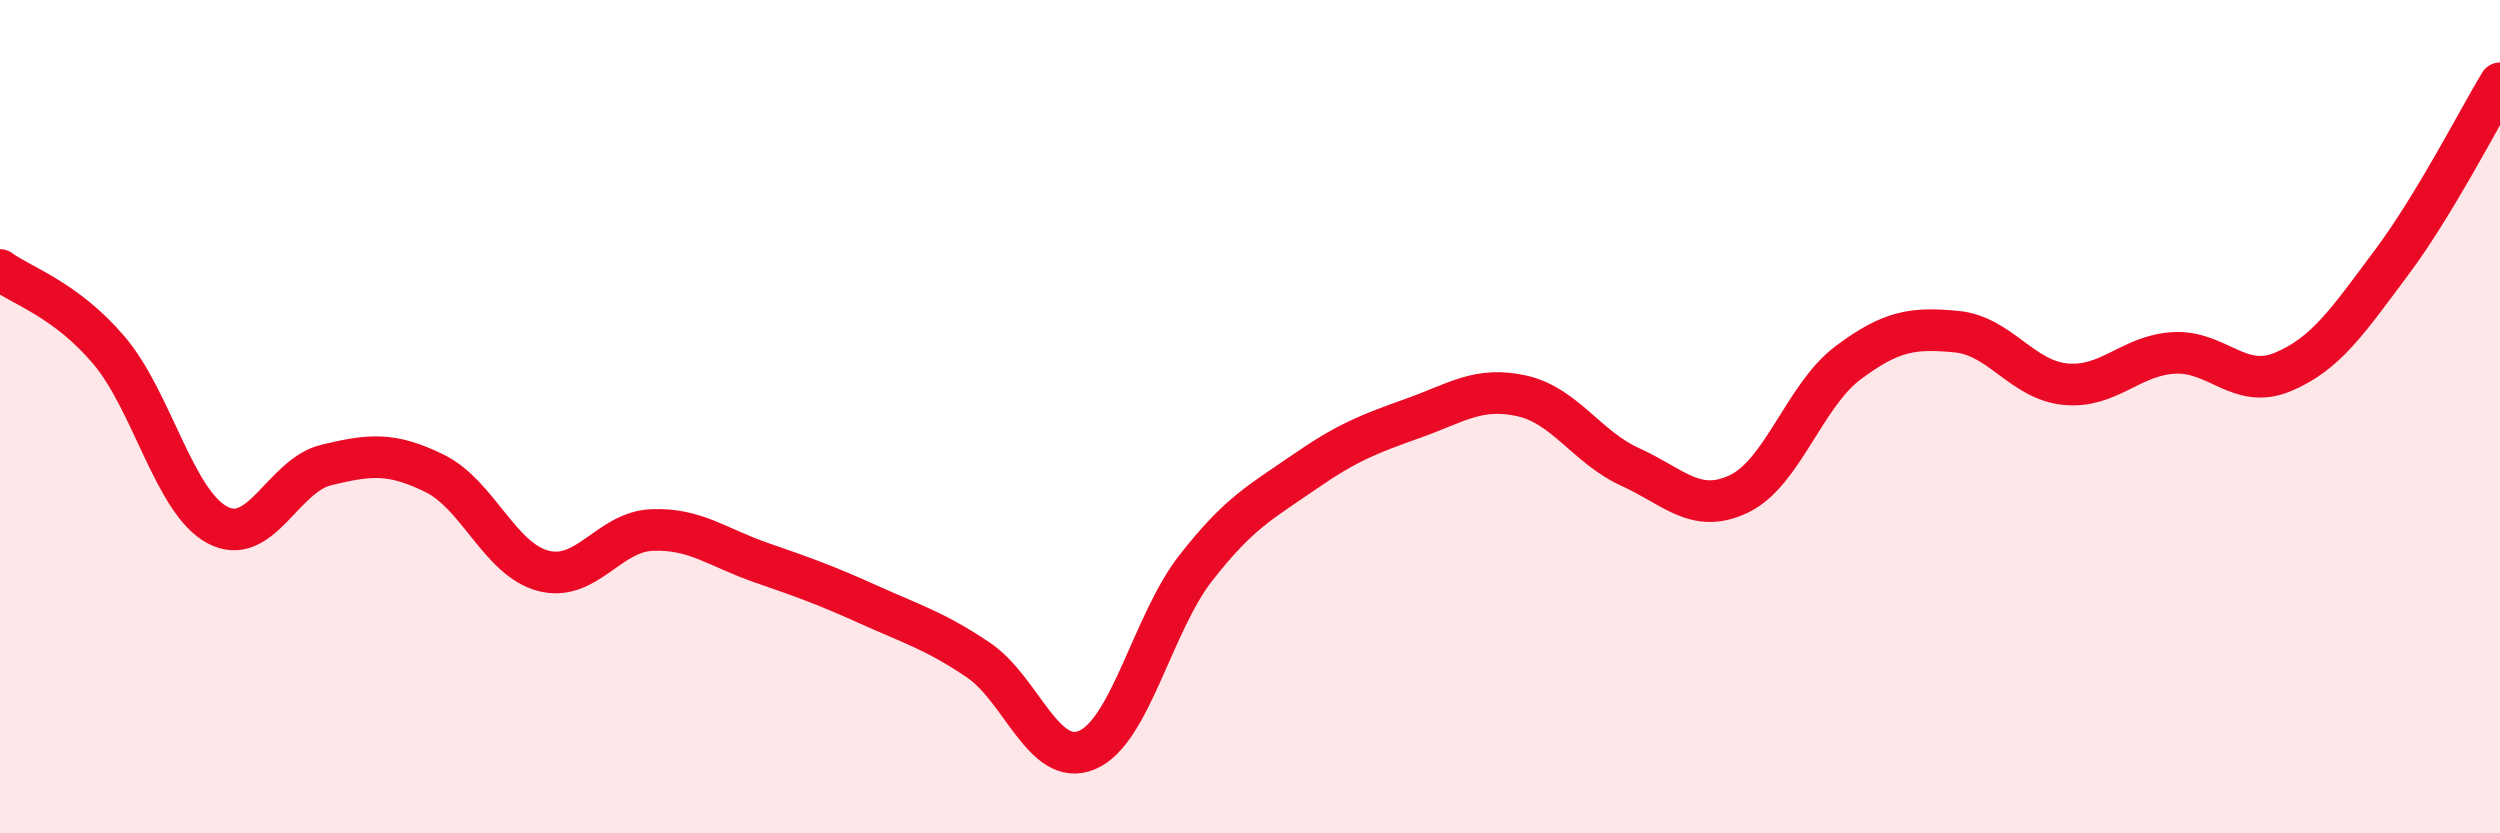
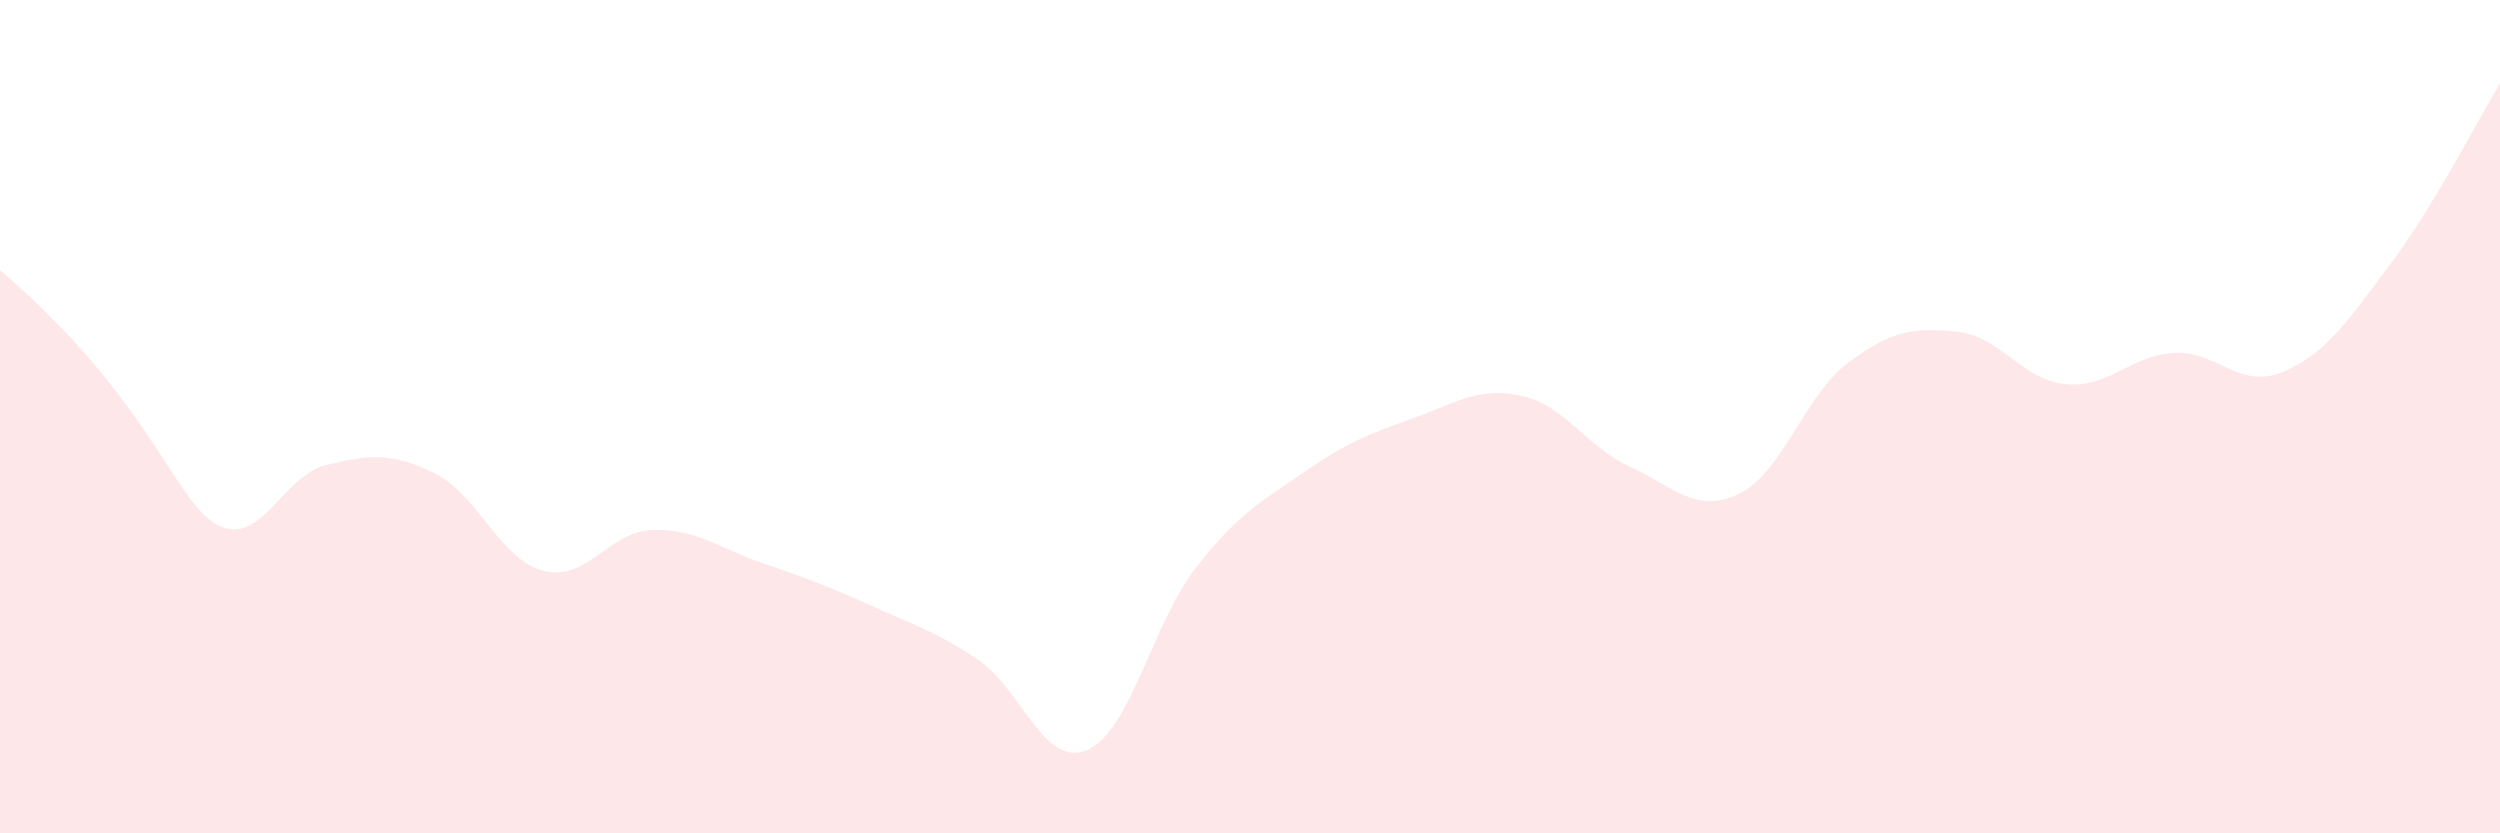
<svg xmlns="http://www.w3.org/2000/svg" width="60" height="20" viewBox="0 0 60 20">
-   <path d="M 0,6.48 C 0.52,6.86 1.57,7.18 2.61,8.4 C 3.65,9.62 4.18,12.05 5.22,12.6 C 6.26,13.15 6.79,11.41 7.83,11.16 C 8.87,10.91 9.39,10.85 10.43,11.36 C 11.47,11.87 12,13.43 13.04,13.7 C 14.08,13.97 14.61,12.76 15.65,12.72 C 16.69,12.68 17.22,13.14 18.26,13.5 C 19.3,13.86 19.83,14.05 20.87,14.52 C 21.91,14.99 22.44,15.14 23.48,15.84 C 24.52,16.54 25.05,18.44 26.09,18 C 27.13,17.56 27.66,14.96 28.7,13.63 C 29.74,12.3 30.26,12.05 31.3,11.33 C 32.34,10.61 32.87,10.41 33.91,10.04 C 34.95,9.67 35.48,9.27 36.52,9.5 C 37.56,9.73 38.09,10.74 39.13,11.21 C 40.17,11.68 40.7,12.35 41.74,11.85 C 42.78,11.35 43.31,9.49 44.35,8.71 C 45.39,7.93 45.92,7.86 46.96,7.96 C 48,8.06 48.53,9.12 49.57,9.22 C 50.61,9.32 51.13,8.53 52.17,8.47 C 53.21,8.41 53.74,9.36 54.78,8.93 C 55.82,8.5 56.35,7.7 57.39,6.31 C 58.43,4.92 59.48,2.86 60,2L60 20L0 20Z" fill="#EB0A25" opacity="0.1" stroke-linecap="round" stroke-linejoin="round" />
-   <path d="M 0,6.48 C 0.52,6.86 1.57,7.18 2.61,8.4 C 3.65,9.62 4.18,12.05 5.22,12.6 C 6.26,13.15 6.79,11.41 7.83,11.16 C 8.87,10.91 9.39,10.85 10.43,11.36 C 11.47,11.87 12,13.43 13.04,13.7 C 14.08,13.97 14.61,12.76 15.65,12.72 C 16.69,12.68 17.22,13.14 18.26,13.5 C 19.3,13.86 19.83,14.05 20.87,14.52 C 21.91,14.99 22.44,15.14 23.48,15.84 C 24.52,16.54 25.05,18.44 26.09,18 C 27.13,17.56 27.66,14.96 28.7,13.63 C 29.74,12.3 30.26,12.05 31.3,11.33 C 32.34,10.61 32.87,10.41 33.91,10.04 C 34.95,9.67 35.48,9.27 36.52,9.5 C 37.56,9.73 38.09,10.74 39.13,11.21 C 40.17,11.68 40.7,12.35 41.74,11.85 C 42.78,11.35 43.31,9.49 44.35,8.71 C 45.39,7.93 45.92,7.86 46.96,7.96 C 48,8.06 48.53,9.12 49.57,9.22 C 50.61,9.32 51.13,8.53 52.17,8.47 C 53.21,8.41 53.74,9.36 54.78,8.93 C 55.82,8.5 56.35,7.7 57.39,6.31 C 58.43,4.92 59.48,2.86 60,2" stroke="#EB0A25" stroke-width="1" fill="none" stroke-linecap="round" stroke-linejoin="round" />
+   <path d="M 0,6.48 C 3.65,9.62 4.18,12.05 5.22,12.6 C 6.26,13.15 6.79,11.41 7.83,11.16 C 8.87,10.91 9.39,10.85 10.43,11.36 C 11.47,11.87 12,13.43 13.04,13.7 C 14.08,13.97 14.61,12.76 15.65,12.72 C 16.69,12.68 17.22,13.14 18.26,13.5 C 19.3,13.86 19.83,14.05 20.87,14.52 C 21.91,14.99 22.44,15.14 23.48,15.84 C 24.52,16.54 25.05,18.44 26.09,18 C 27.13,17.56 27.66,14.96 28.7,13.63 C 29.74,12.3 30.26,12.05 31.3,11.33 C 32.34,10.61 32.87,10.41 33.91,10.04 C 34.95,9.67 35.48,9.27 36.52,9.5 C 37.56,9.73 38.09,10.74 39.13,11.21 C 40.17,11.68 40.7,12.35 41.74,11.85 C 42.78,11.35 43.31,9.49 44.35,8.71 C 45.39,7.93 45.92,7.86 46.96,7.96 C 48,8.06 48.53,9.12 49.57,9.22 C 50.61,9.32 51.13,8.53 52.17,8.47 C 53.21,8.41 53.74,9.36 54.78,8.93 C 55.82,8.5 56.35,7.7 57.39,6.31 C 58.43,4.92 59.48,2.86 60,2L60 20L0 20Z" fill="#EB0A25" opacity="0.1" stroke-linecap="round" stroke-linejoin="round" />
</svg>